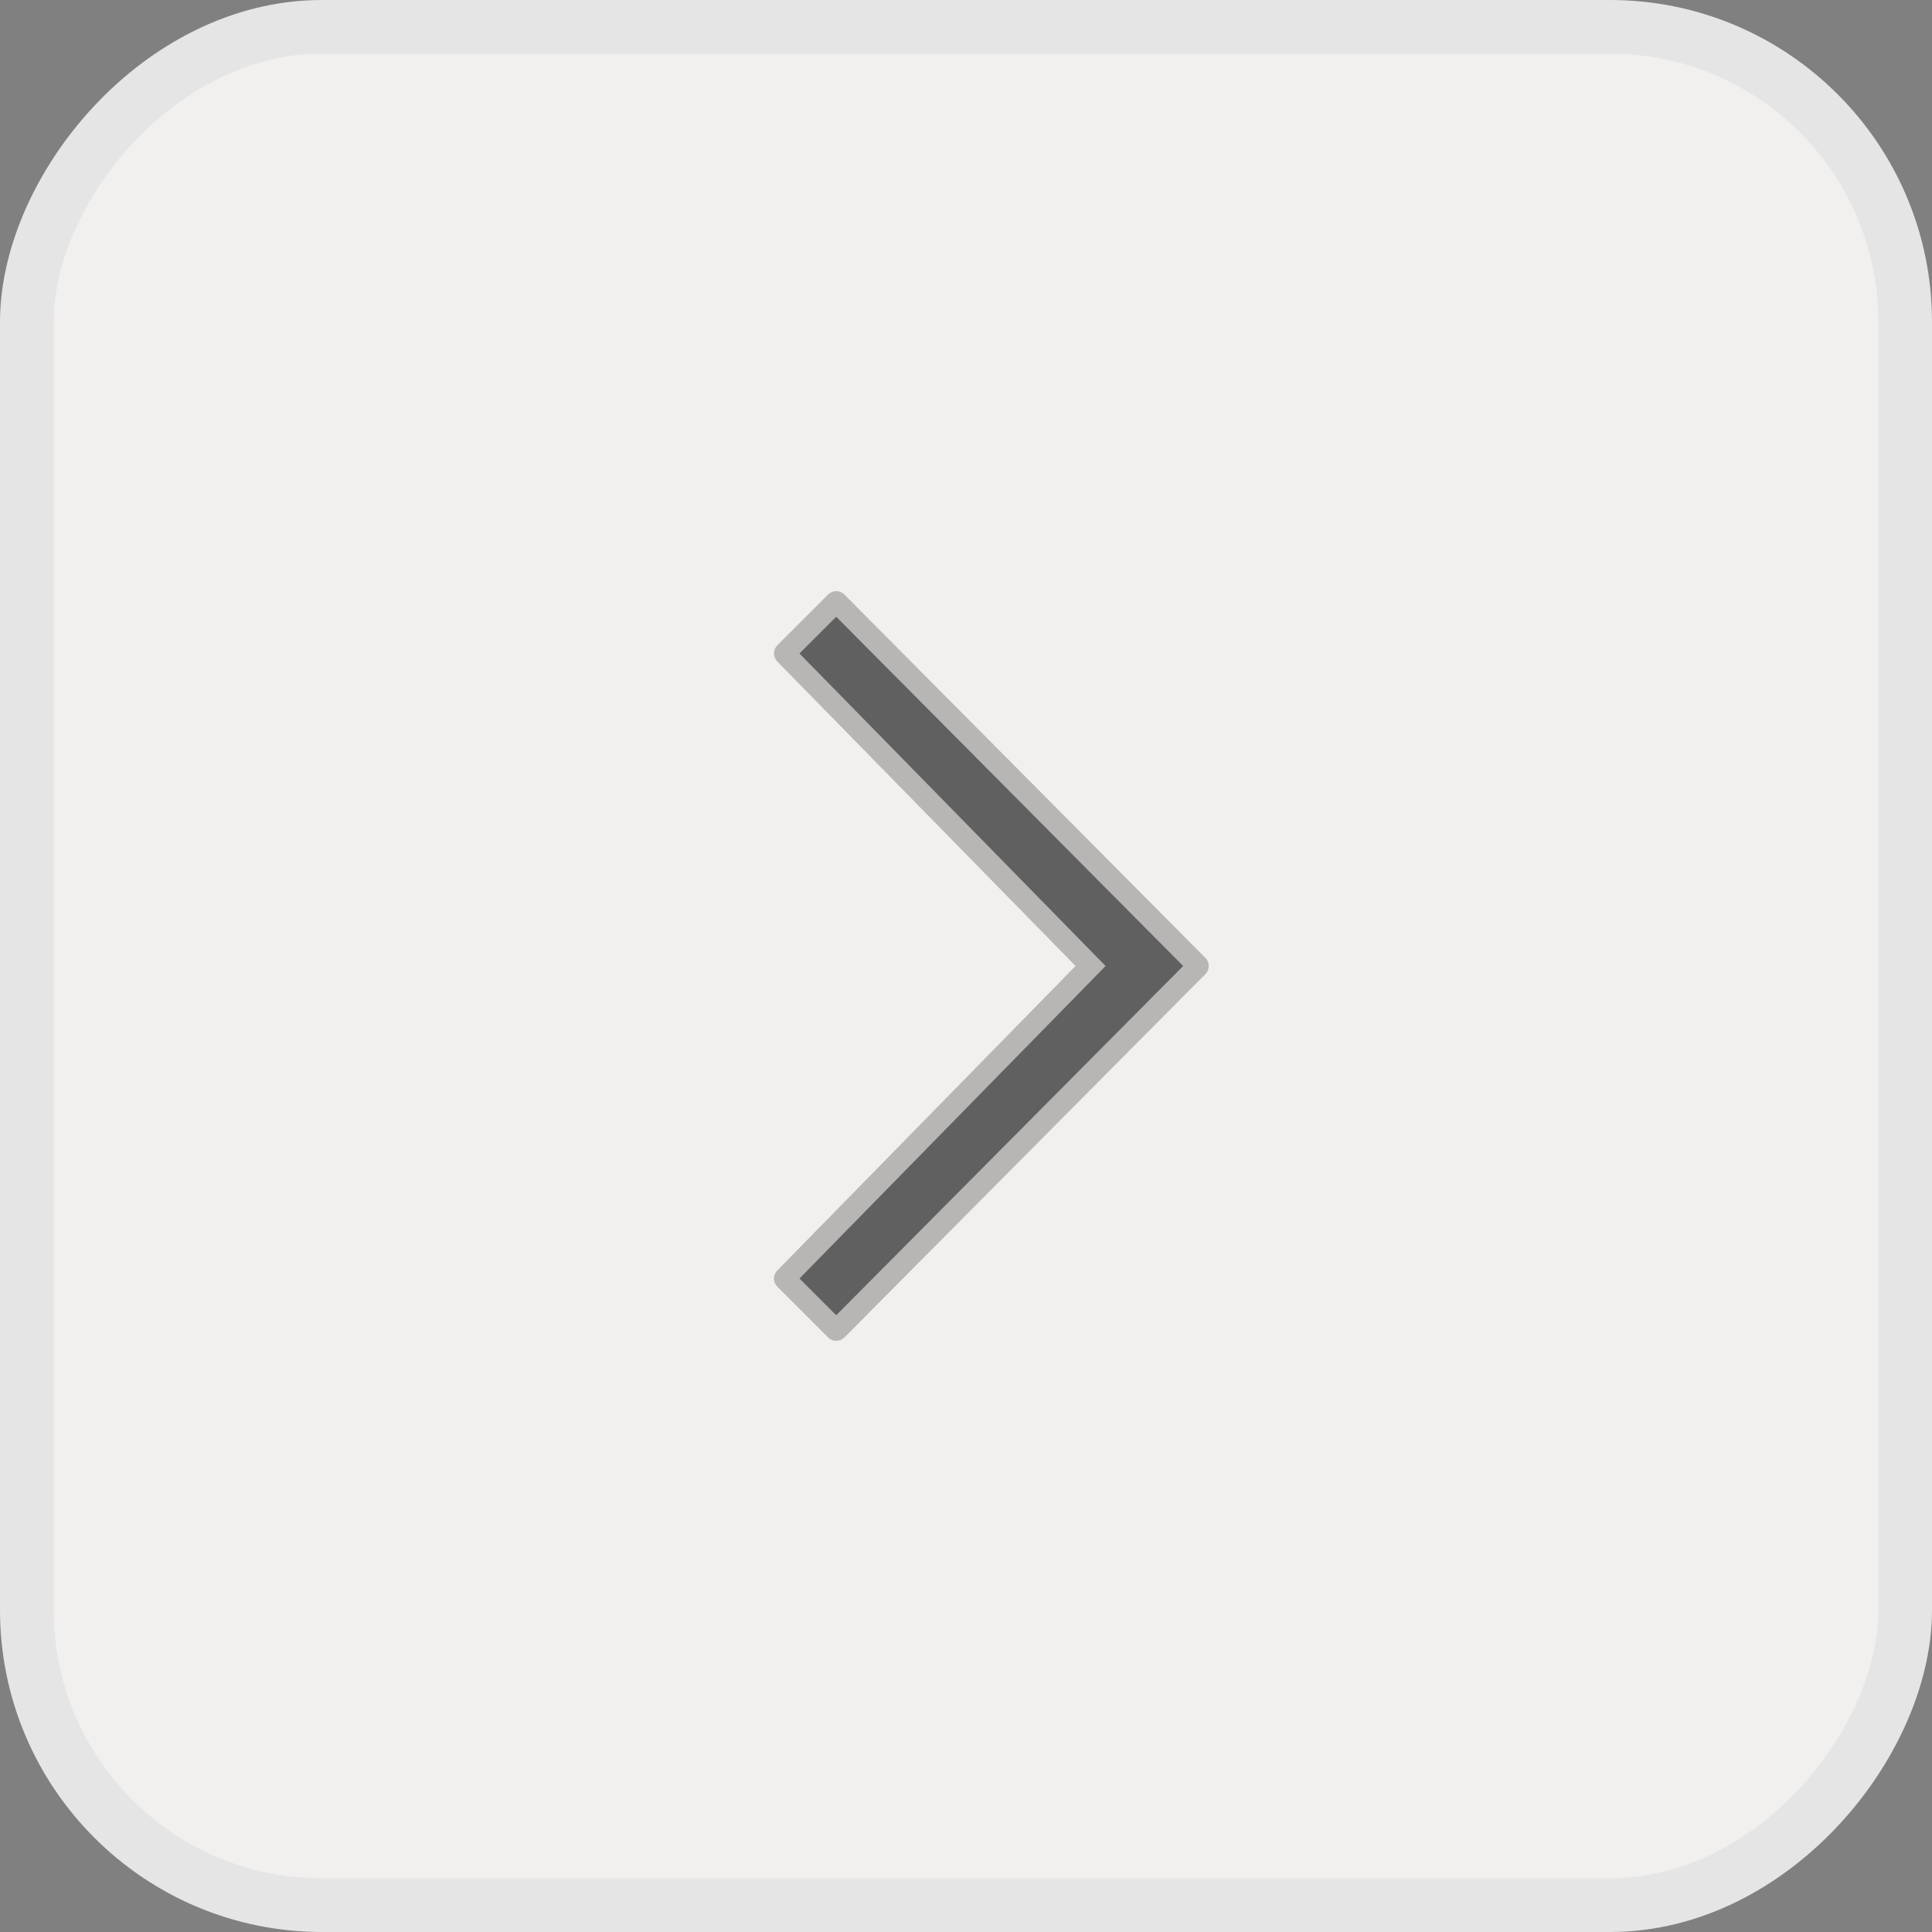
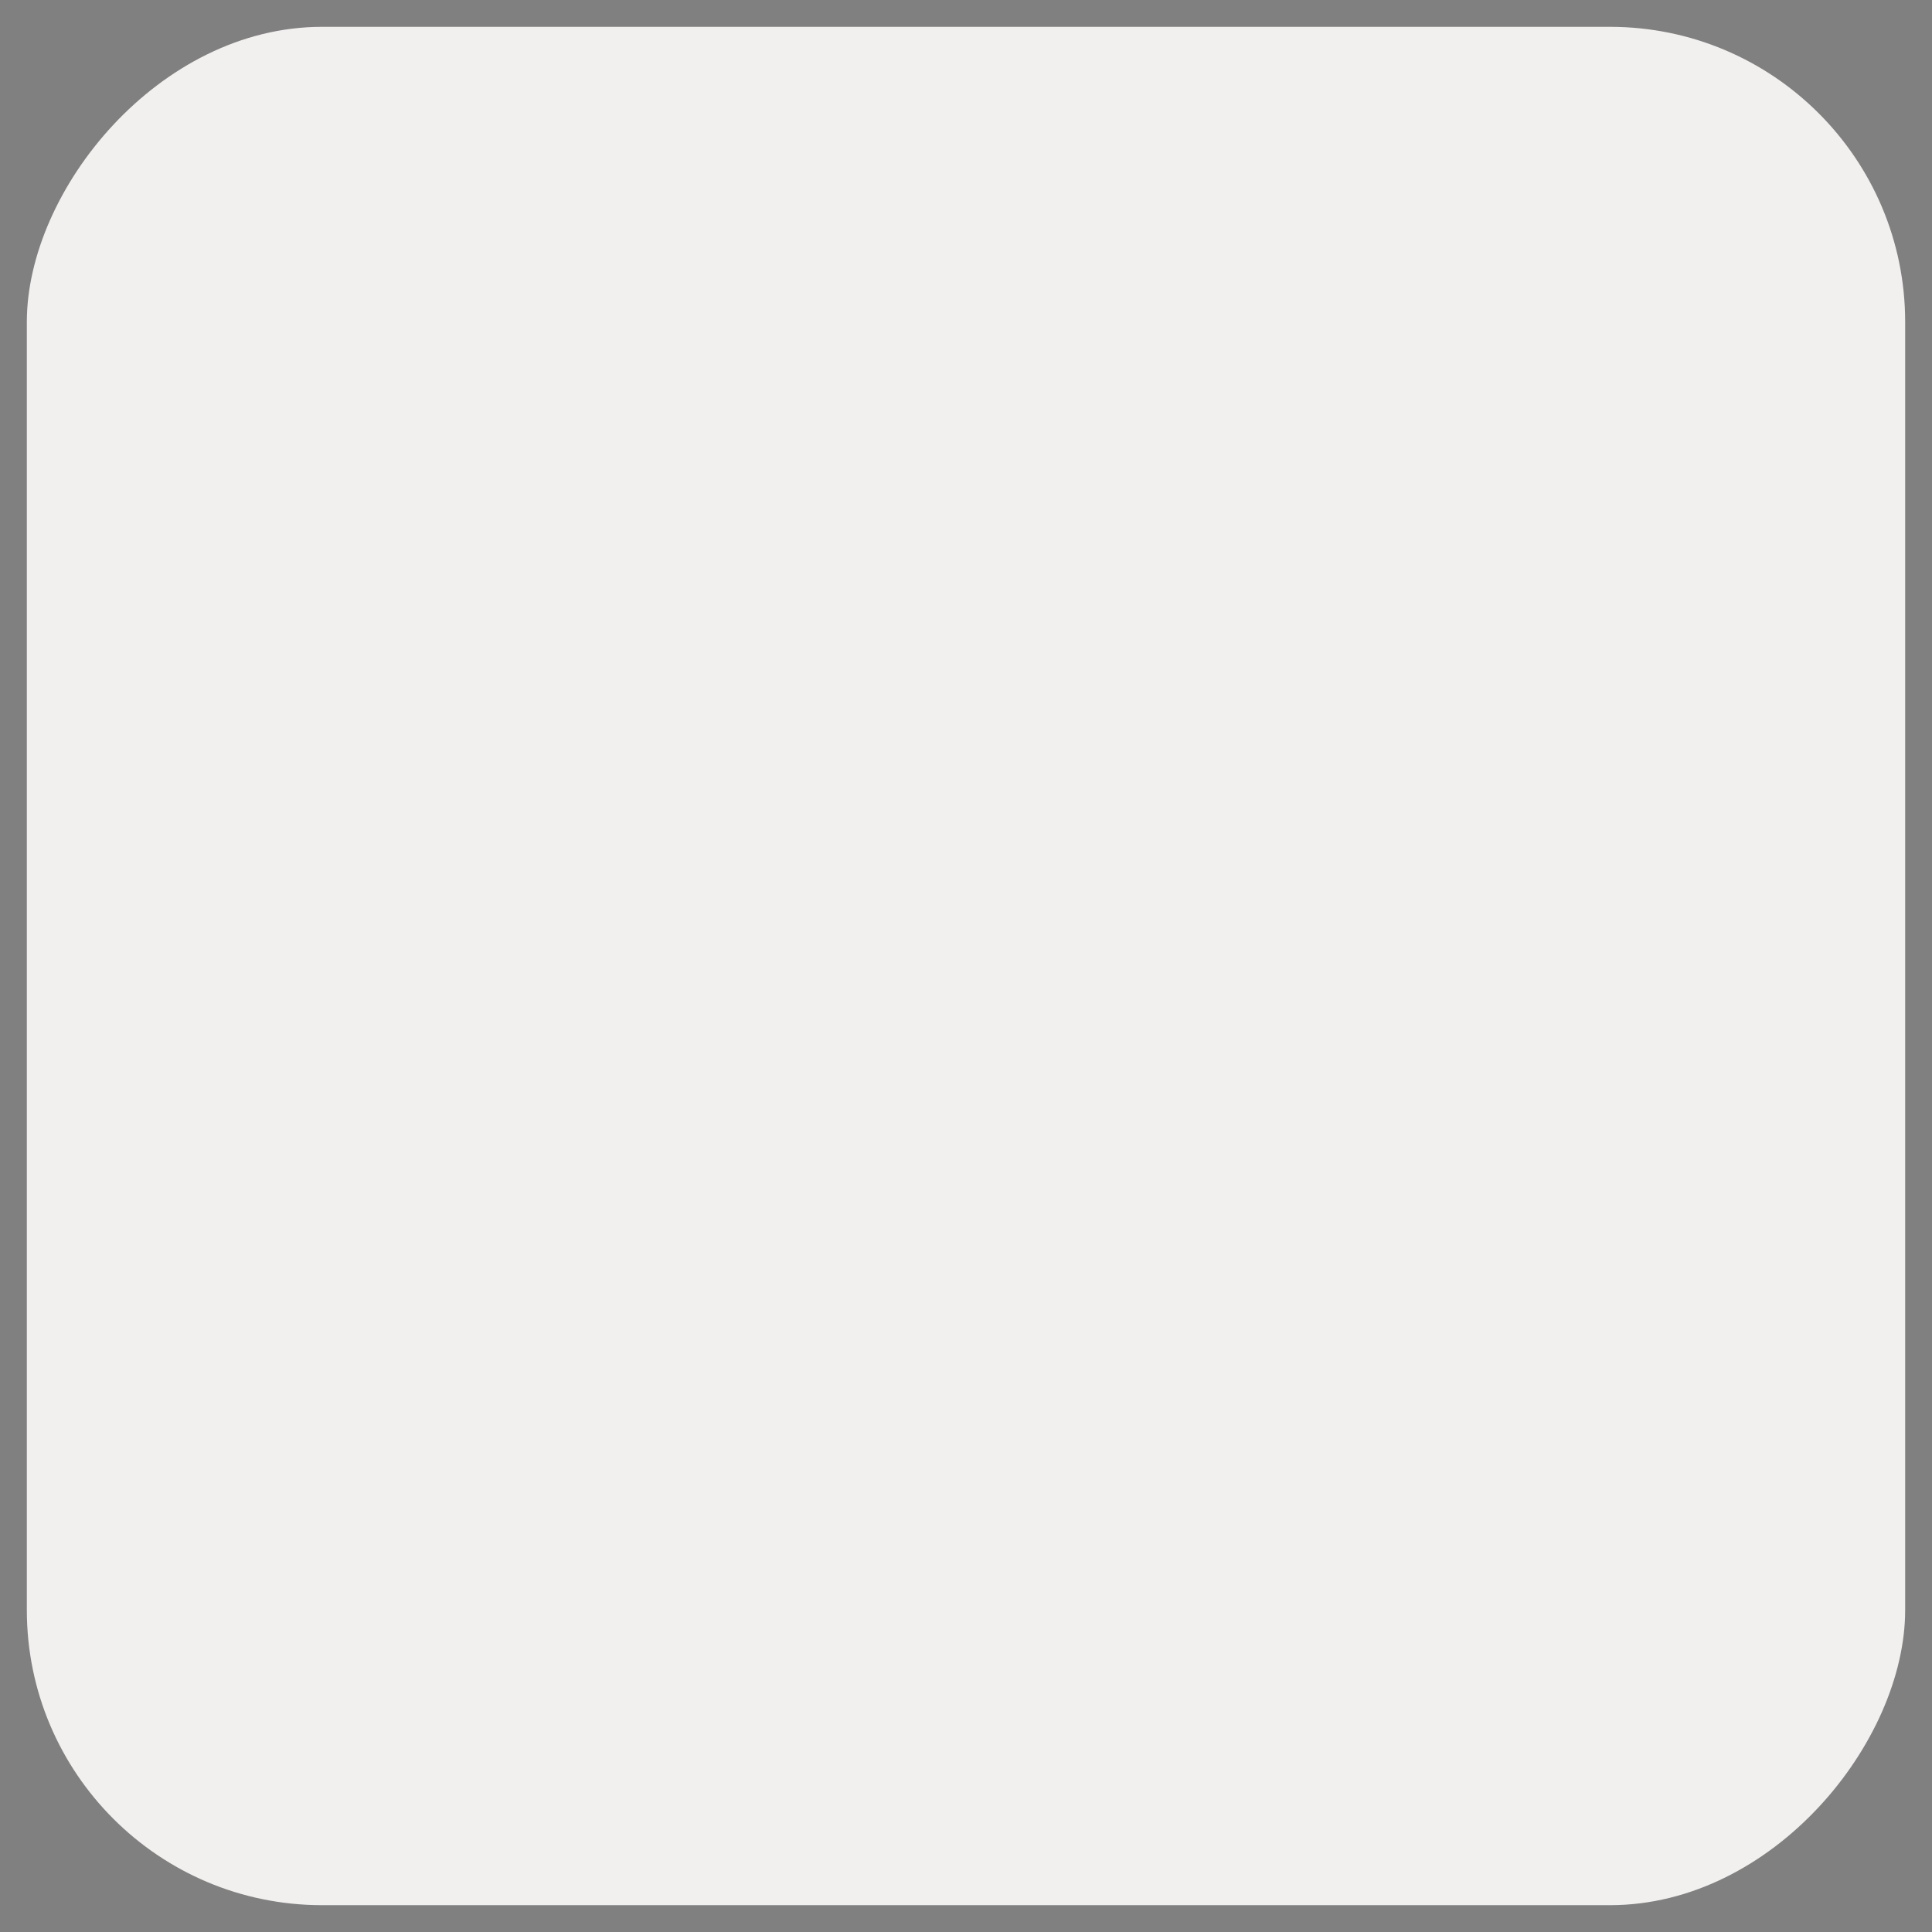
<svg xmlns="http://www.w3.org/2000/svg" width="36" height="36" viewBox="0 0 36 36" fill="none">
  <rect x="0" y="0" width="36" height="36" fill="#808080" stroke="none" />
  <rect x="-0.5" y="0.5" width="35" height="35" rx="5.5" transform="matrix(-1 0 0 1 35 0)" fill="#F2F0EF" />
-   <rect x="-0.5" y="0.5" width="35" height="35" rx="5.5" transform="matrix(-1 0 0 1 35 0)" stroke="#E5E5E5" />
  <g clip-path="url(#clip0_127_715)">
-     <path opacity="0.6" d="M19.767 18.28L20.041 18L19.767 17.72L14.483 12.326L14.483 12.326C14.402 12.243 14.4 12.109 14.486 12.022C14.486 12.022 14.486 12.022 14.486 12.022L15.428 11.08C15.428 11.08 15.428 11.079 15.429 11.079C15.516 10.993 15.652 10.995 15.735 11.079L15.736 11.08L22.459 17.847L22.46 17.848C22.503 17.89 22.523 17.944 22.523 18C22.523 18.056 22.503 18.11 22.46 18.152L22.459 18.153L15.736 24.92L15.735 24.921C15.652 25.004 15.516 25.007 15.429 24.921L14.486 23.978C14.4 23.891 14.402 23.757 14.483 23.674L14.483 23.674L19.767 18.28Z" fill="black" stroke="#F2F0EF" stroke-width="0.8" />
-   </g>
+     </g>
  <defs>
    <clipPath id="clip0_127_715">
      <rect width="16" height="16" fill="white" transform="translate(10 26) rotate(-90)" />
    </clipPath>
  </defs>
</svg>